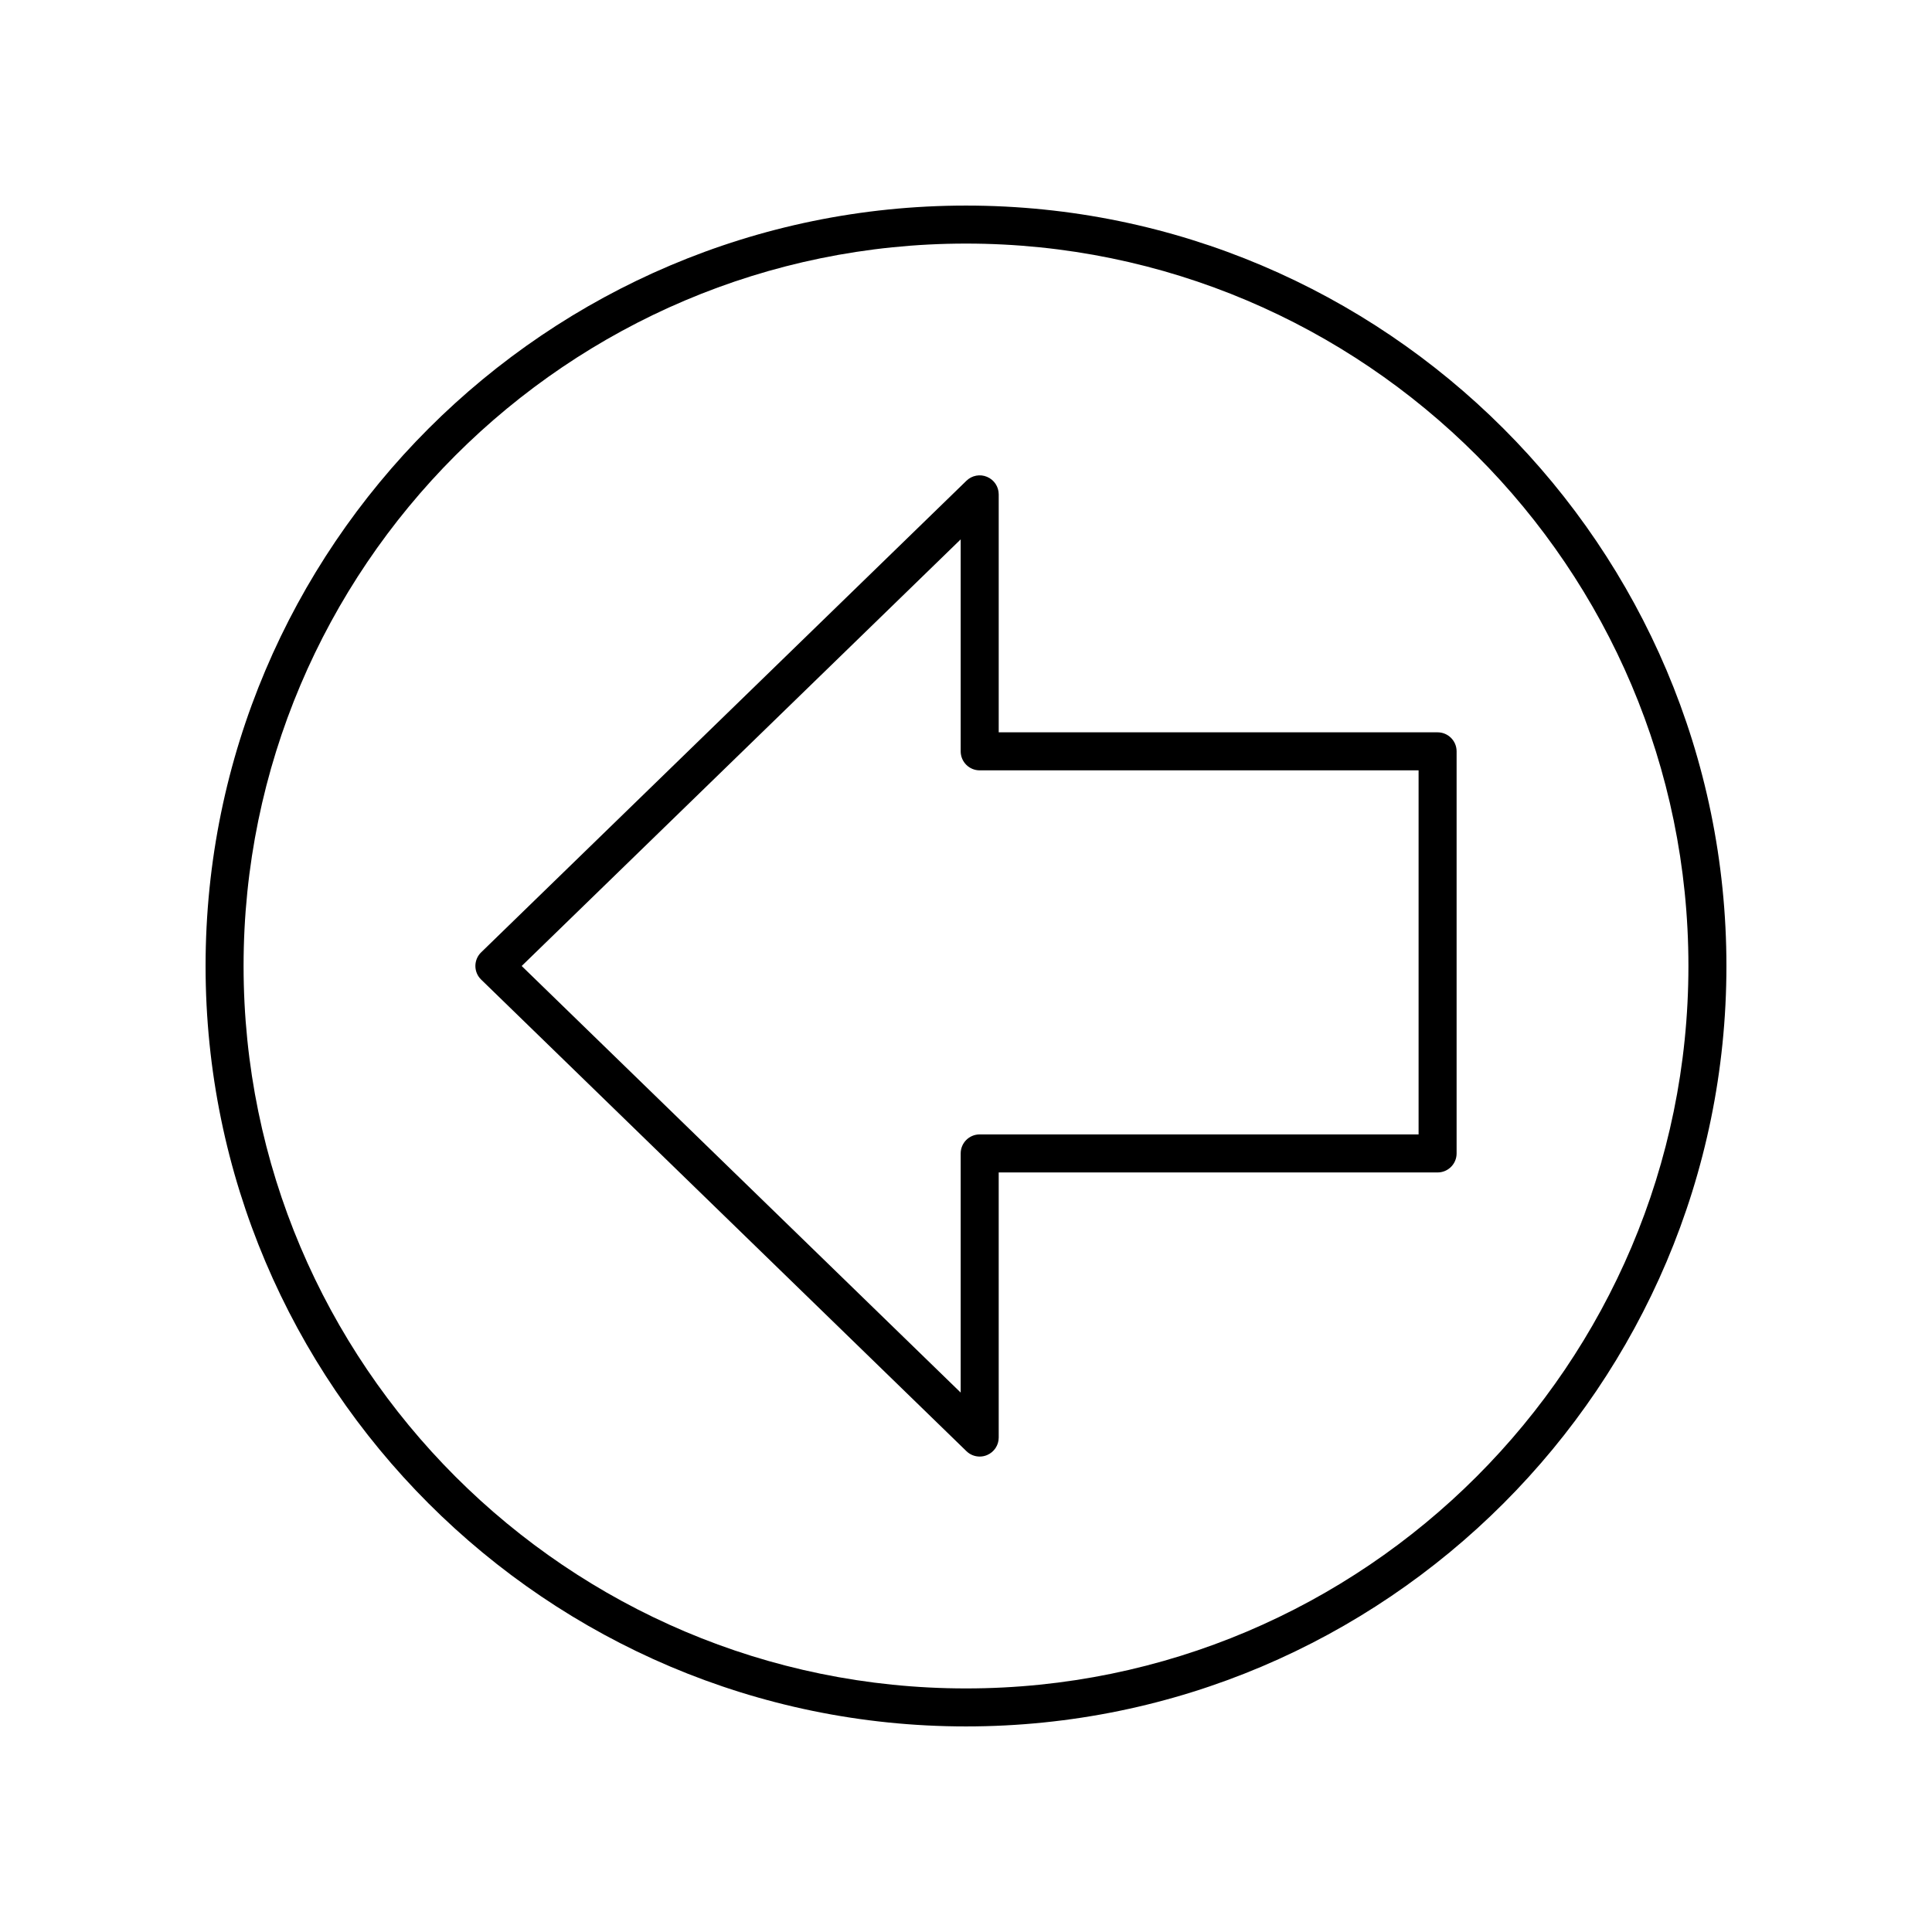
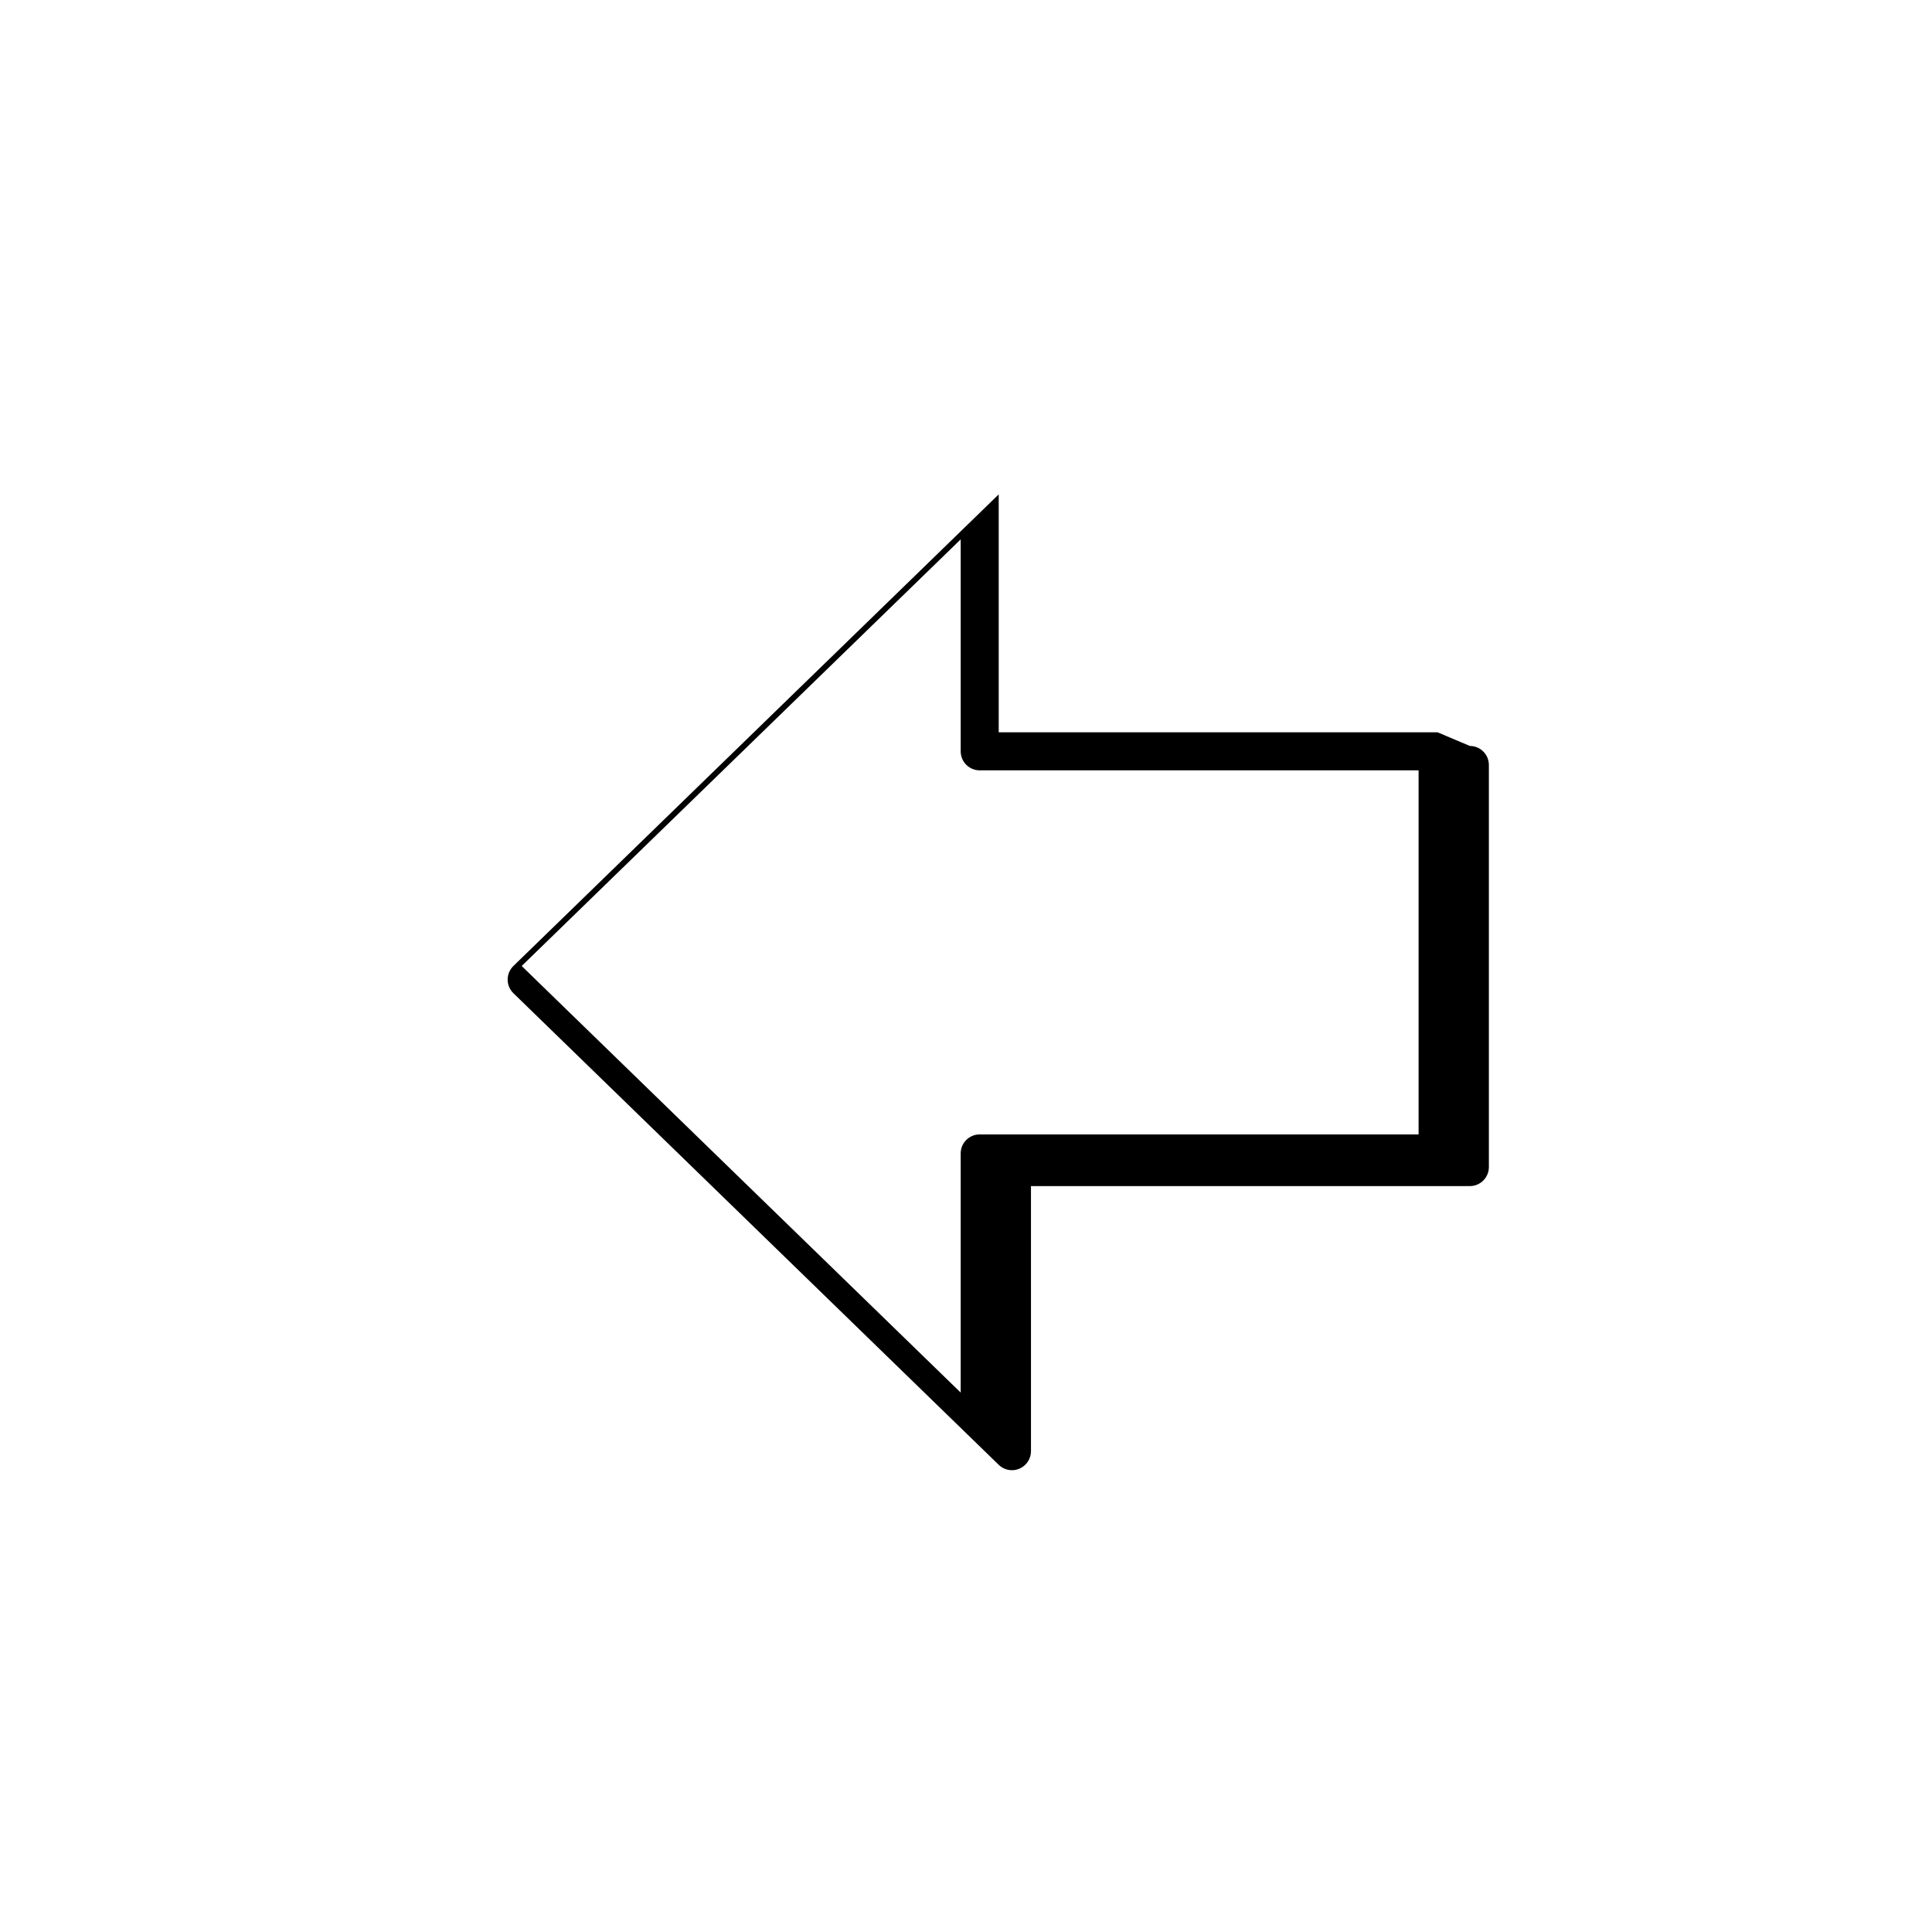
<svg xmlns="http://www.w3.org/2000/svg" fill="#000000" width="800px" height="800px" version="1.1" viewBox="144 144 512 512">
  <g>
-     <path d="m400 198.48c-111.12 0-201.52 90.406-201.52 201.52s90.402 201.52 201.52 201.52 201.52-90.406 201.52-201.52c0-111.12-90.402-201.52-201.52-201.52zm0 392.97c-105.56 0-191.45-85.883-191.45-191.45 0-105.56 85.883-191.45 191.45-191.45 105.56 0 191.45 85.883 191.45 191.45-0.004 105.57-85.887 191.45-191.45 191.45z" />
-     <path d="m524.98 338.07h-116.31v-63.055c0-2.027-1.211-3.852-3.078-4.641-1.859-0.797-4.023-0.391-5.473 1.027l-128.61 124.98c-0.977 0.945-1.527 2.25-1.527 3.609 0 1.363 0.551 2.668 1.527 3.609l128.61 124.98c0.961 0.934 2.223 1.426 3.512 1.426 0.66 0 1.328-0.129 1.961-0.398 1.863-0.789 3.078-2.613 3.078-4.641l-0.004-70.254h116.31c2.781 0 5.039-2.254 5.039-5.039v-106.56c0-2.785-2.258-5.039-5.039-5.039zm-5.039 106.56h-116.31c-2.781 0-5.039 2.254-5.039 5.039v63.379l-116.34-113.05 116.34-113.06v56.172c0 2.785 2.254 5.039 5.039 5.039h116.31z" />
+     <path d="m524.98 338.07h-116.31v-63.055l-128.61 124.98c-0.977 0.945-1.527 2.25-1.527 3.609 0 1.363 0.551 2.668 1.527 3.609l128.61 124.98c0.961 0.934 2.223 1.426 3.512 1.426 0.66 0 1.328-0.129 1.961-0.398 1.863-0.789 3.078-2.613 3.078-4.641l-0.004-70.254h116.31c2.781 0 5.039-2.254 5.039-5.039v-106.56c0-2.785-2.258-5.039-5.039-5.039zm-5.039 106.56h-116.31c-2.781 0-5.039 2.254-5.039 5.039v63.379l-116.34-113.05 116.34-113.06v56.172c0 2.785 2.254 5.039 5.039 5.039h116.31z" />
  </g>
</svg>